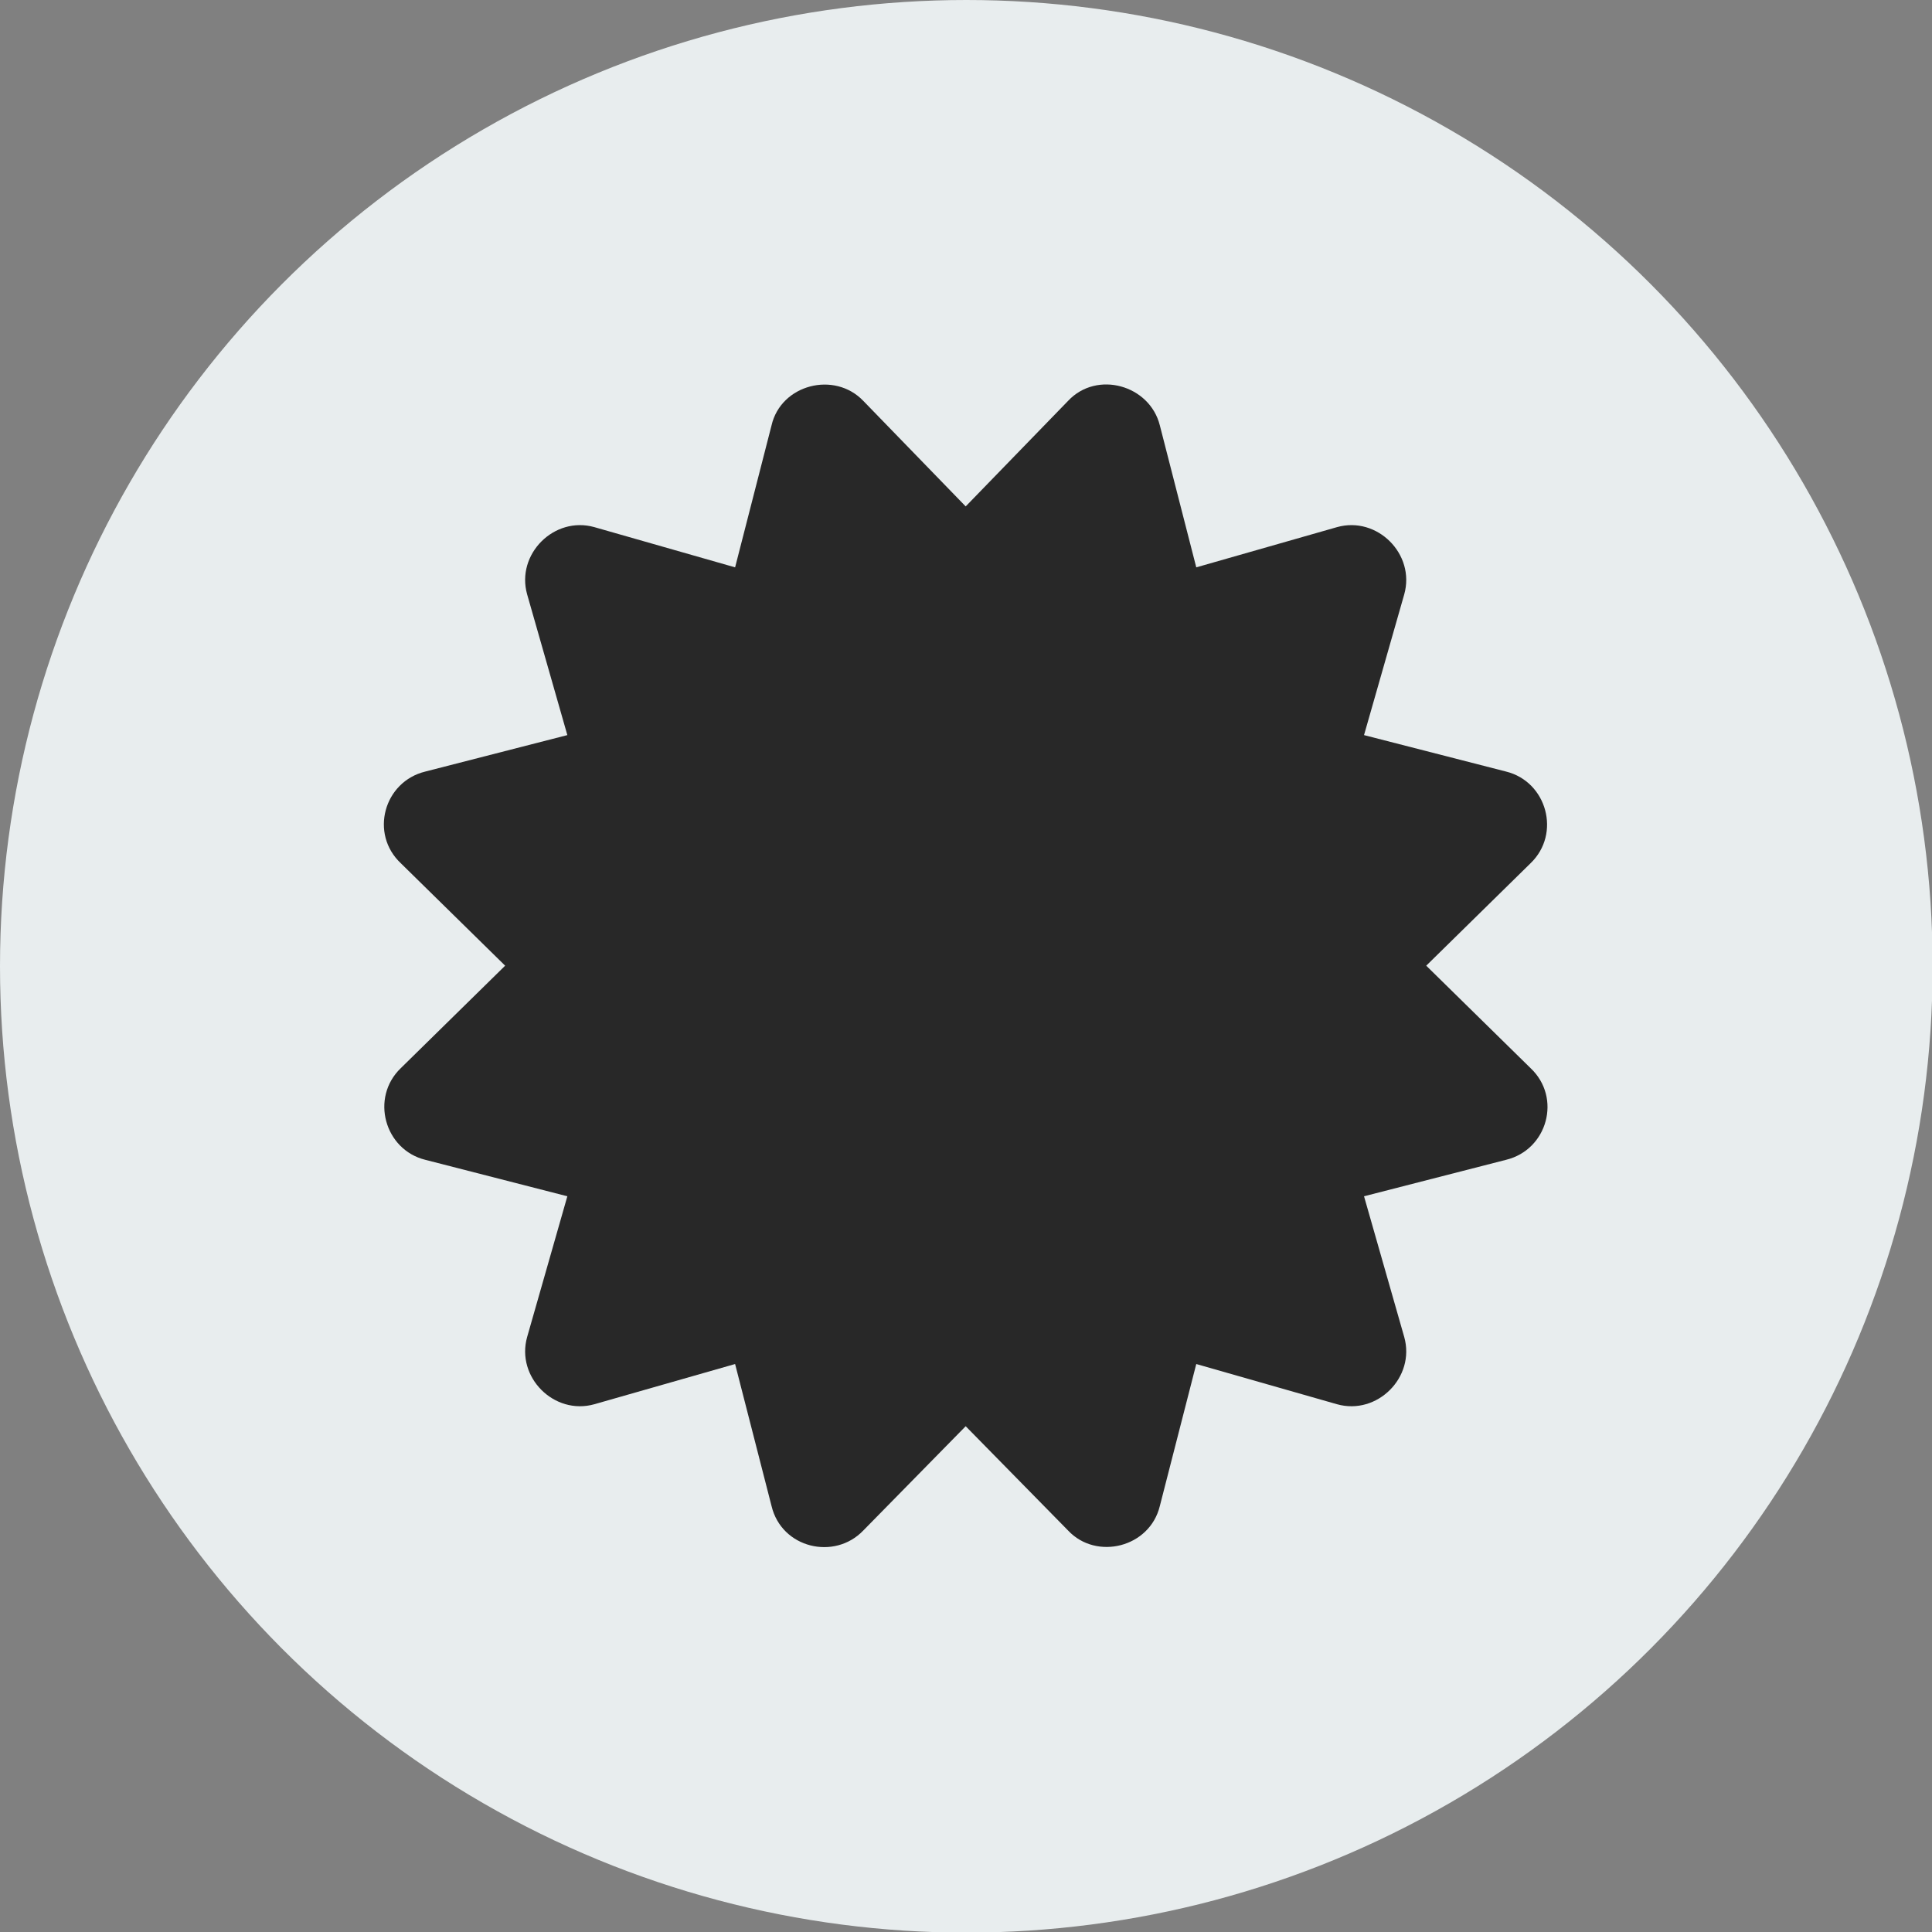
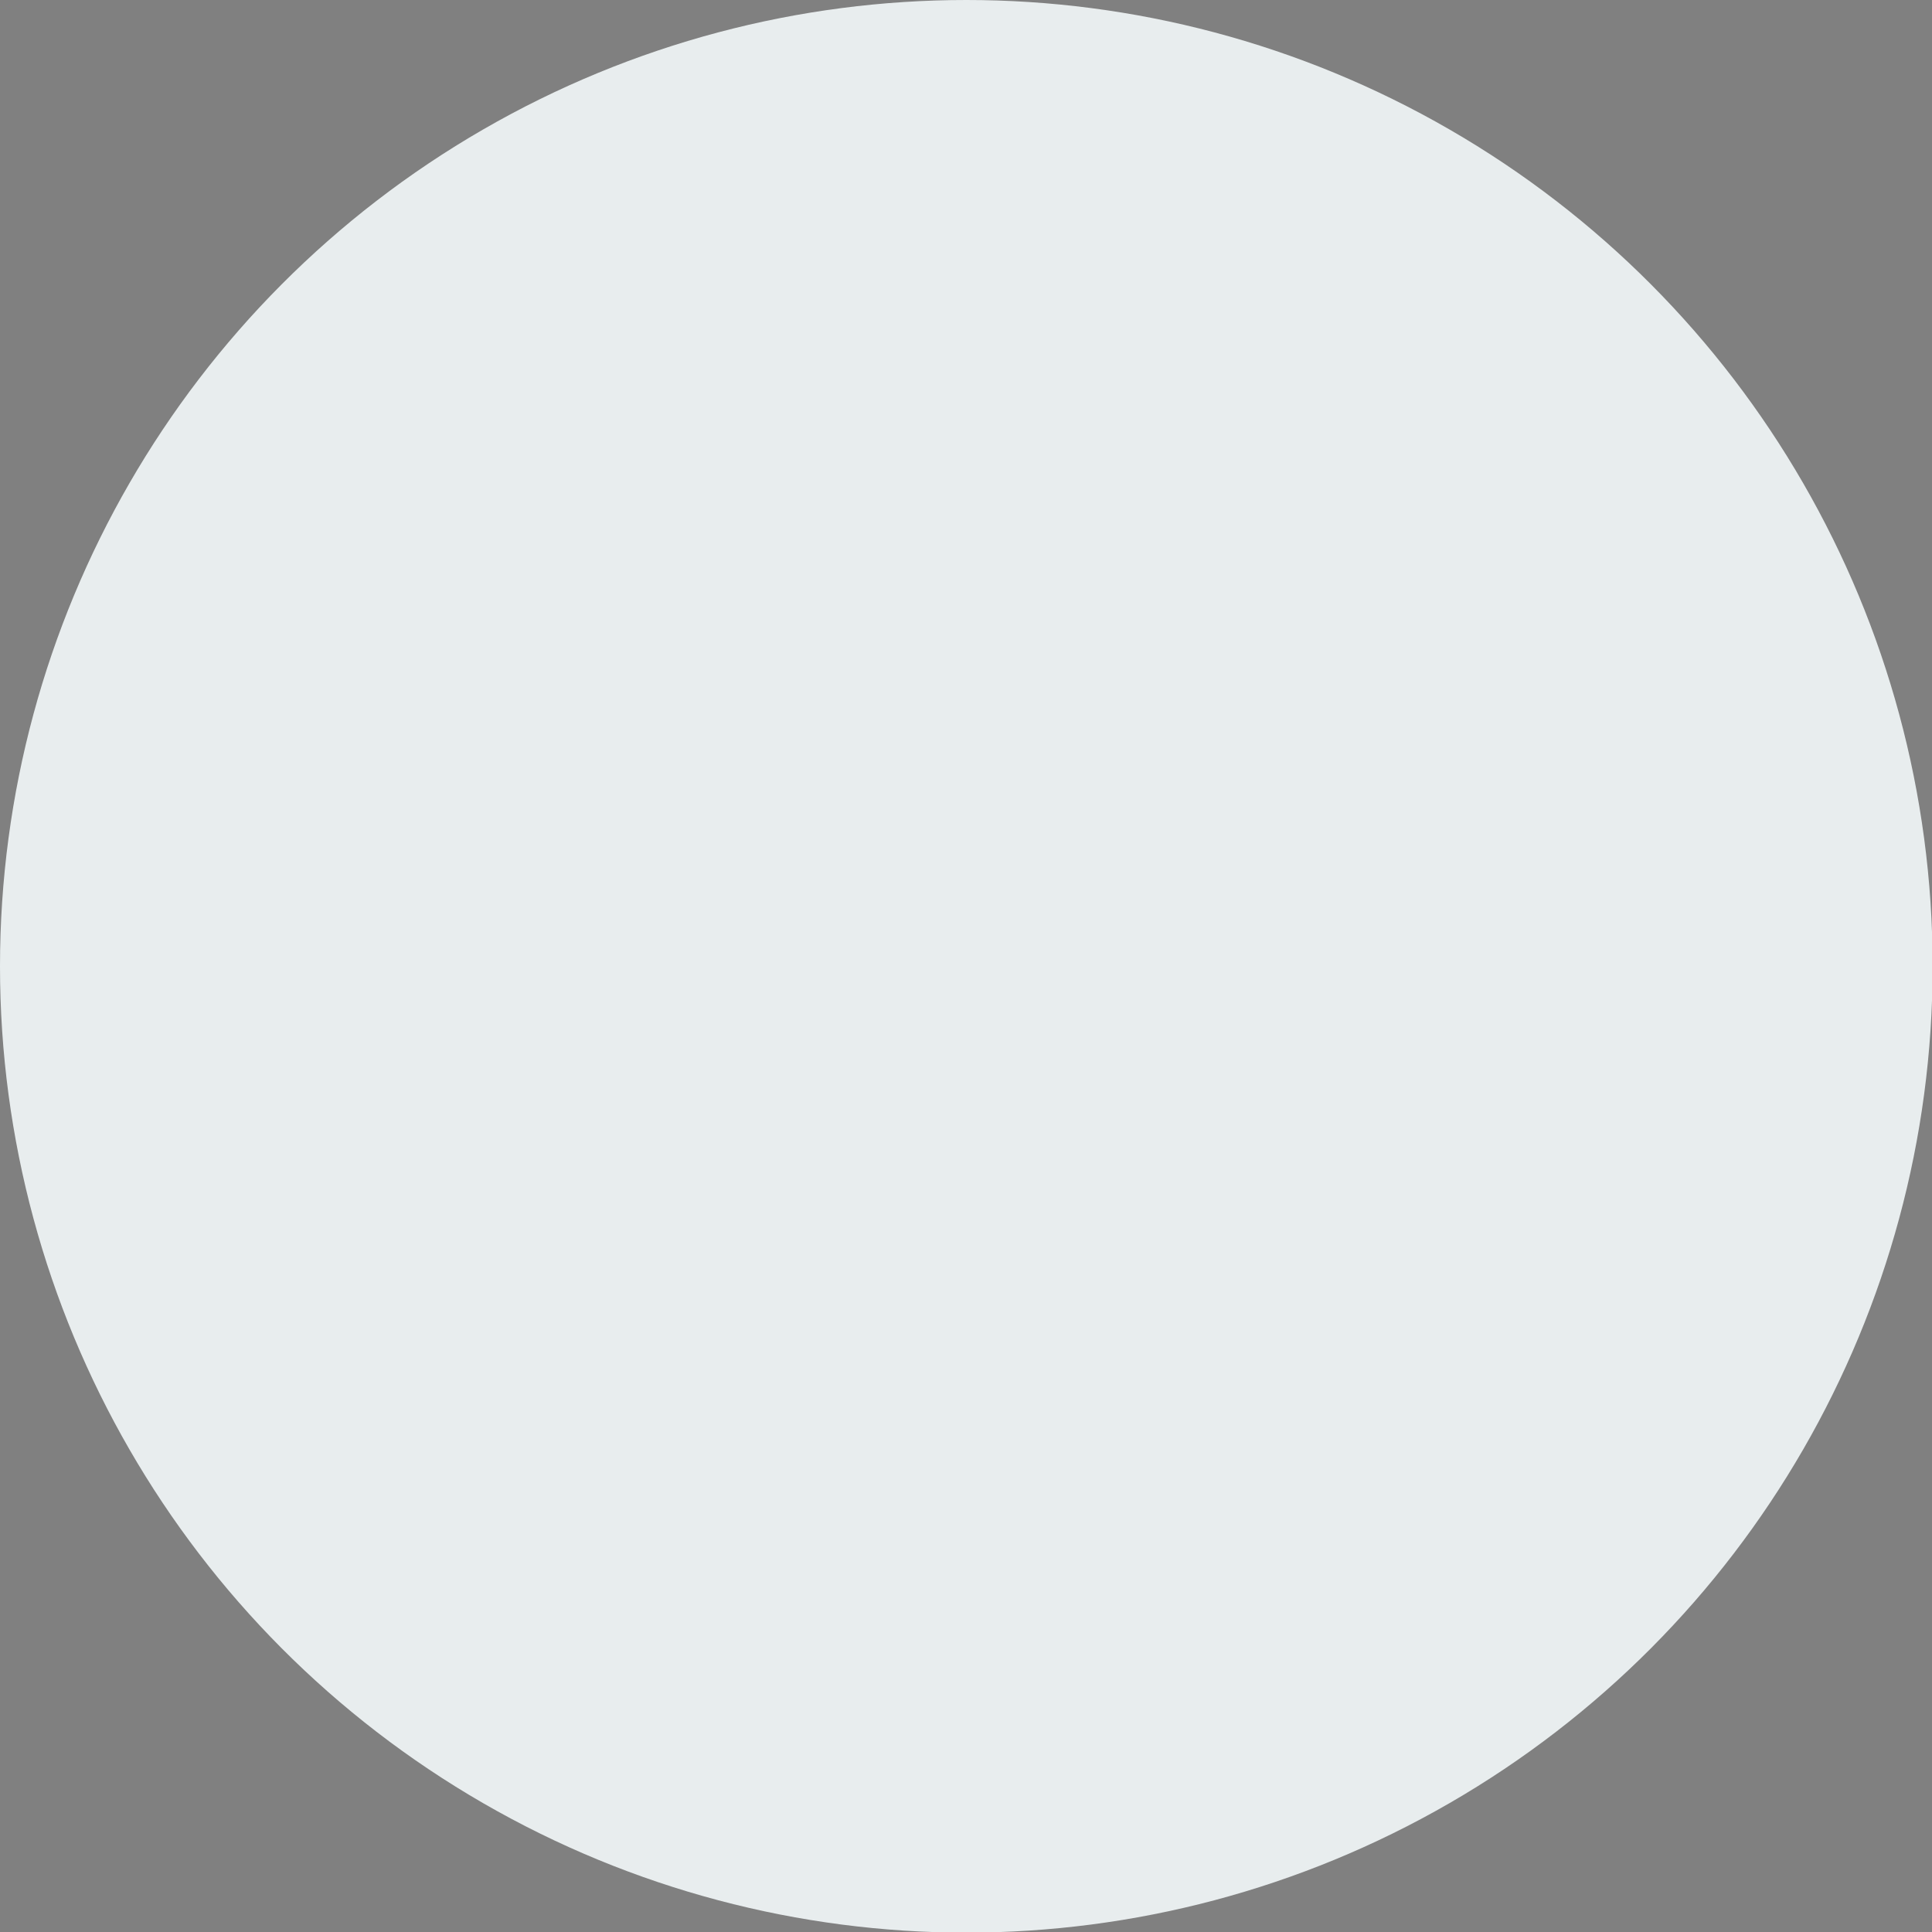
<svg xmlns="http://www.w3.org/2000/svg" id="Layer_2" viewBox="0 0 30.75 30.75">
  <rect x="0" y="0" width="30.75" height="30.75" fill="#808080" stroke="none" />
  <defs>
    <style>.cls-1{fill:#e8edee;}.cls-2{fill:#282828;}</style>
  </defs>
  <g id="Layer_1-2">
    <circle class="cls-1" cx="15.38" cy="15.38" r="15.38" />
-     <path class="cls-2" d="m24.36,17c.5.47.27,1.3-.39,1.46l-2.26.58.64,2.24c.18.64-.43,1.25-1.07,1.07l-2.24-.64-.58,2.26c-.16.66-1.01.87-1.46.39l-1.63-1.66-1.63,1.66c-.46.48-1.3.28-1.46-.39l-.58-2.26-2.24.64c-.64.18-1.25-.43-1.07-1.07l.64-2.24-2.26-.58c-.65-.16-.88-.99-.39-1.46l1.66-1.63-1.66-1.63c-.5-.47-.27-1.3.39-1.46l2.26-.58-.64-2.24c-.18-.64.43-1.25,1.07-1.07l2.24.64.58-2.26c.15-.65,1-.87,1.46-.39l1.63,1.68,1.63-1.68c.46-.49,1.3-.25,1.46.39l.58,2.26,2.24-.64c.64-.18,1.25.43,1.07,1.07l-.64,2.24,2.26.58c.65.16.88.99.39,1.46l-1.66,1.63,1.66,1.63Z" />
  </g>
</svg>